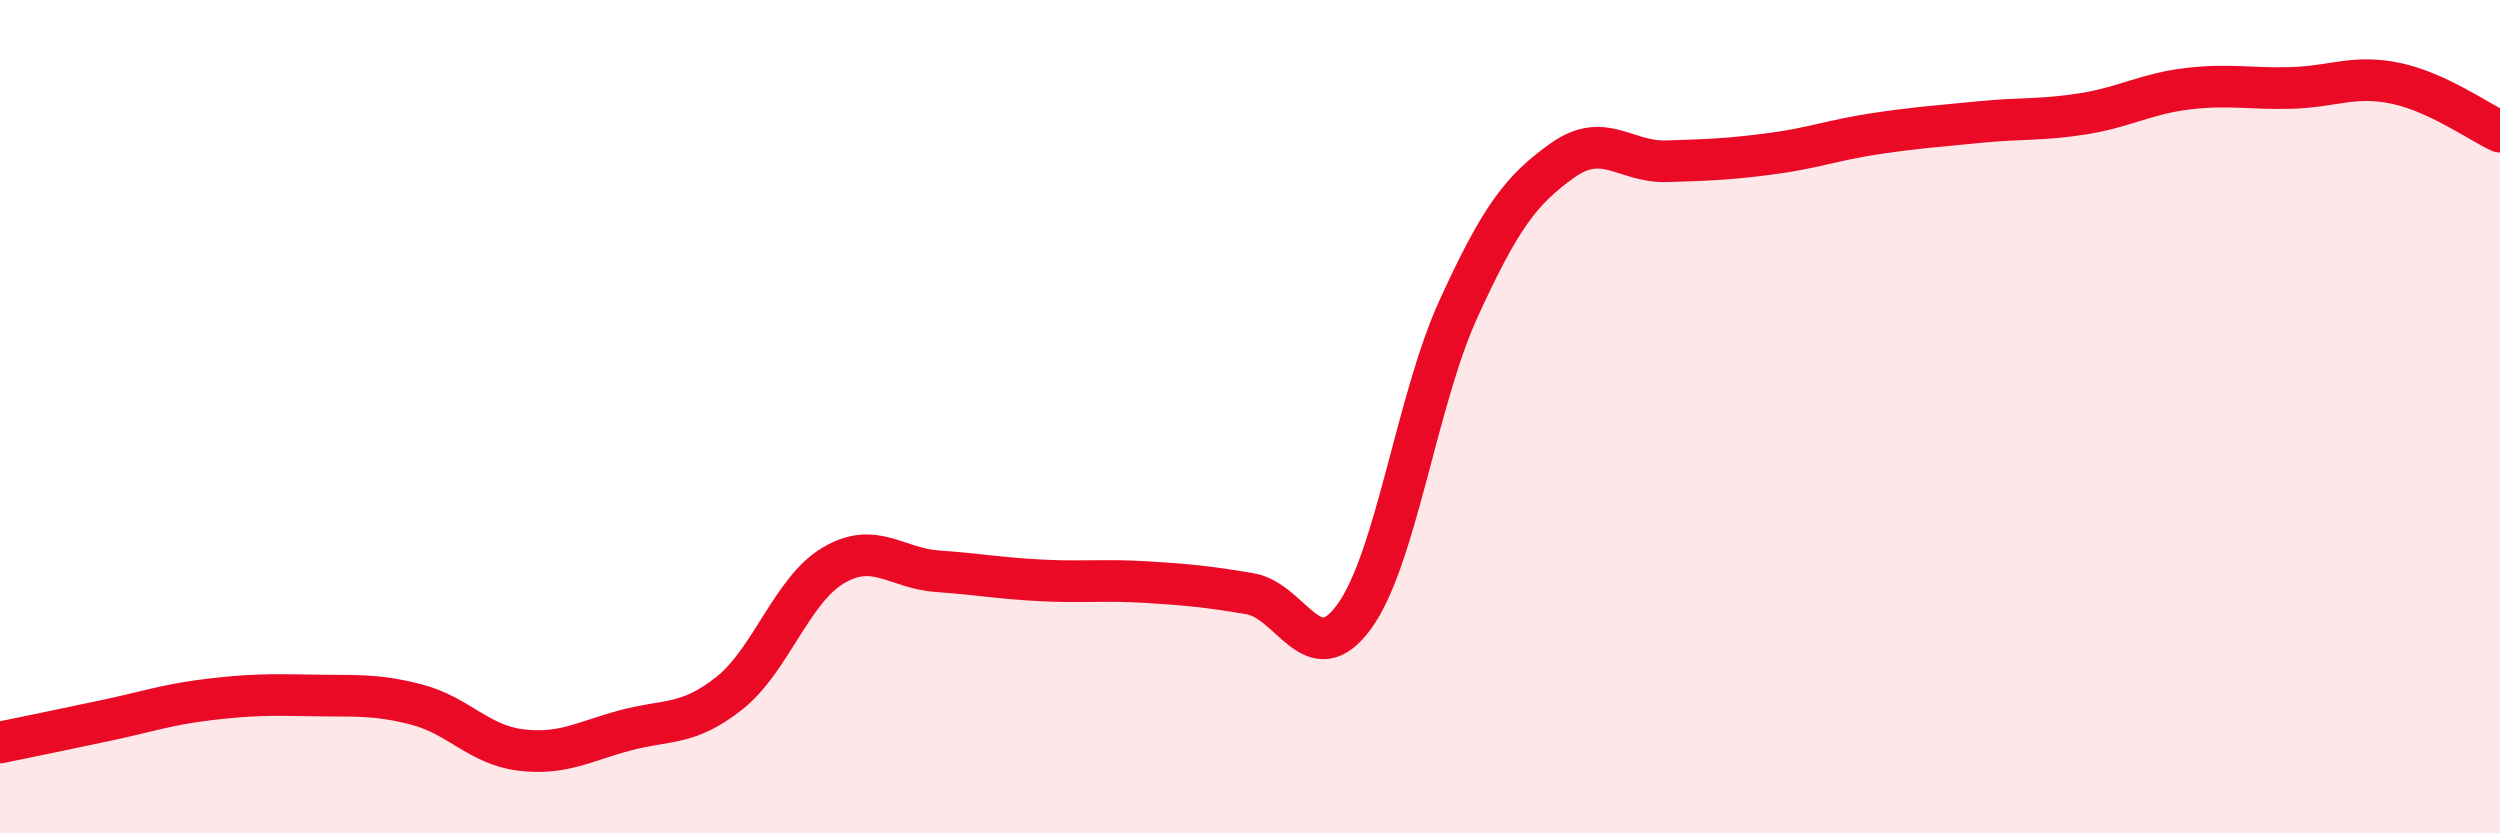
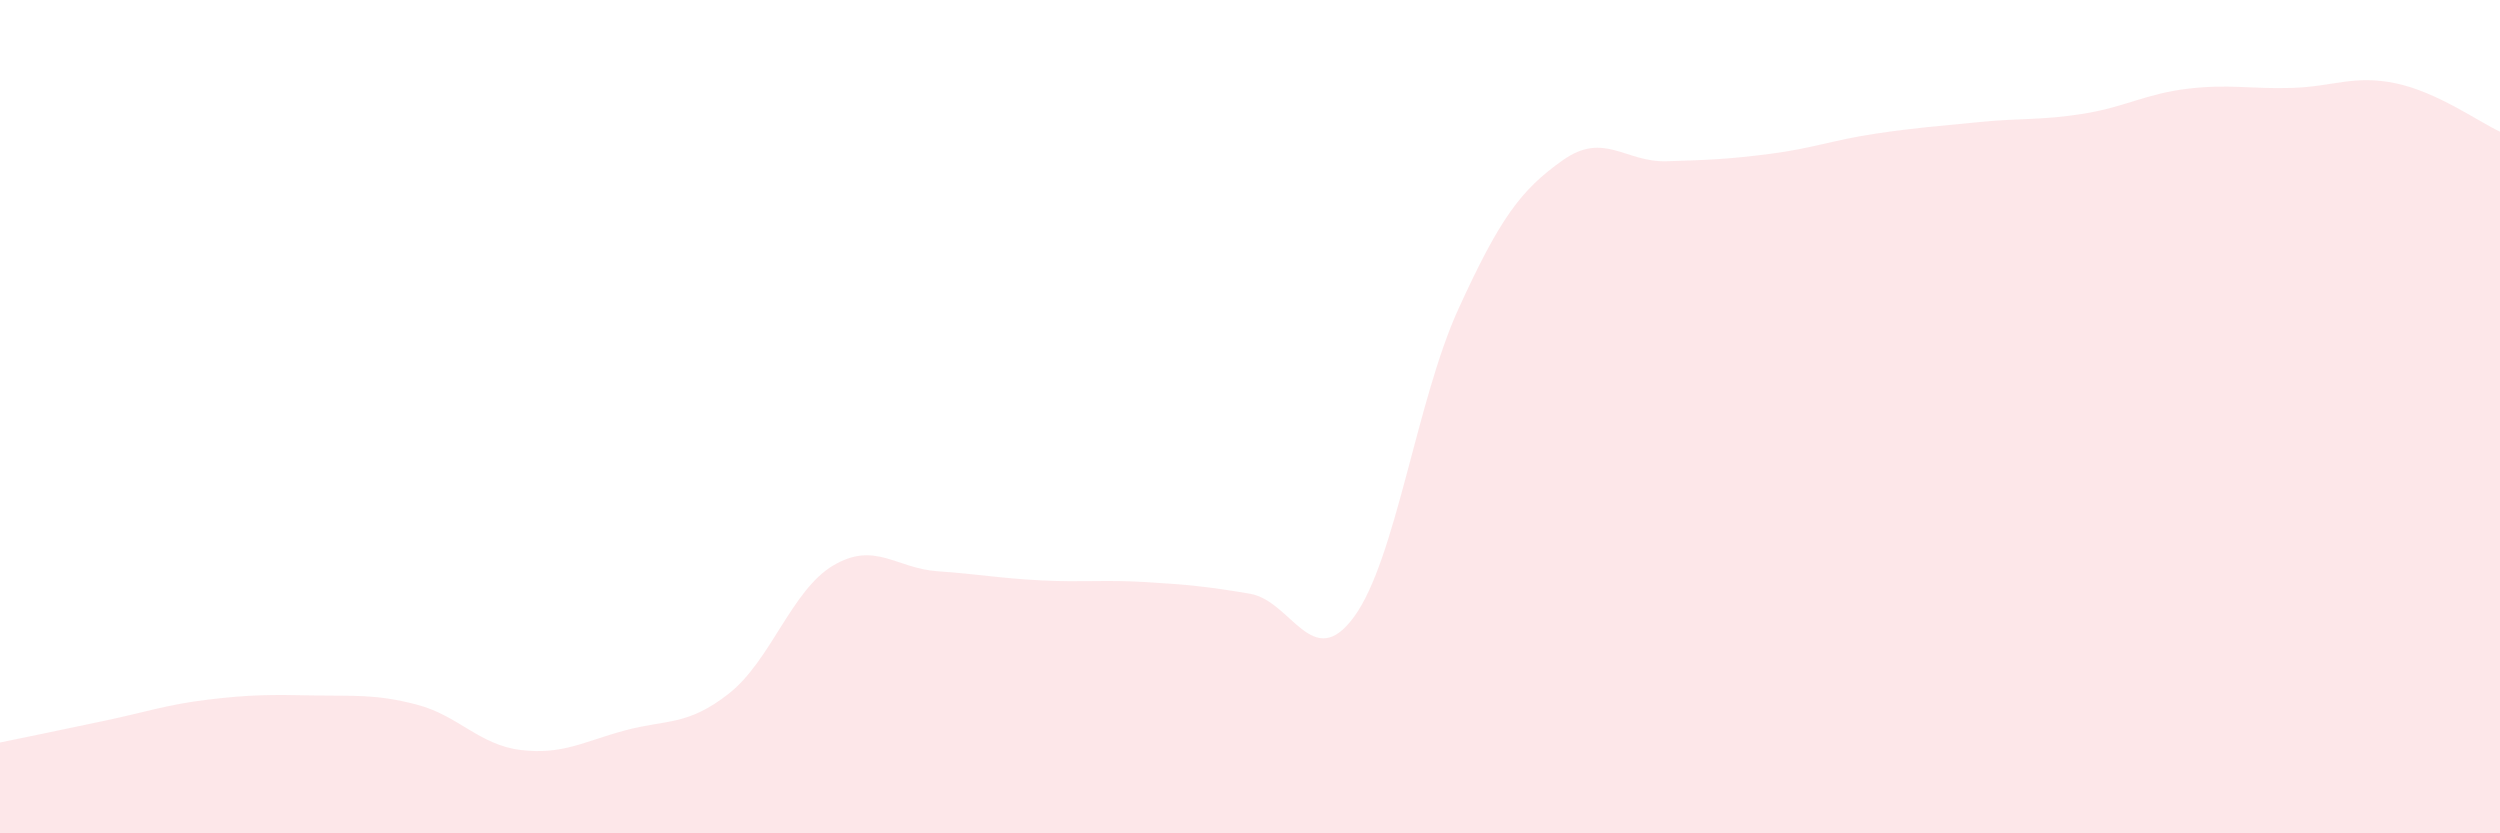
<svg xmlns="http://www.w3.org/2000/svg" width="60" height="20" viewBox="0 0 60 20">
  <path d="M 0,17.82 C 0.5,17.72 1.5,17.51 2.5,17.3 C 3.5,17.09 4,16.91 5,16.79 C 6,16.67 6.5,16.67 7.5,16.69 C 8.5,16.71 9,16.65 10,16.91 C 11,17.17 11.5,17.88 12.5,18 C 13.5,18.12 14,17.8 15,17.53 C 16,17.26 16.5,17.43 17.5,16.64 C 18.5,15.85 19,14.16 20,13.57 C 21,12.98 21.5,13.64 22.5,13.71 C 23.5,13.78 24,13.88 25,13.93 C 26,13.98 26.5,13.91 27.5,13.97 C 28.5,14.03 29,14.08 30,14.25 C 31,14.42 31.5,16.17 32.5,14.8 C 33.5,13.43 34,9.61 35,7.42 C 36,5.23 36.5,4.56 37.5,3.85 C 38.5,3.14 39,3.9 40,3.87 C 41,3.84 41.5,3.82 42.5,3.69 C 43.5,3.56 44,3.36 45,3.21 C 46,3.06 46.5,3.03 47.5,2.93 C 48.5,2.83 49,2.89 50,2.73 C 51,2.57 51.5,2.25 52.5,2.13 C 53.5,2.01 54,2.14 55,2.11 C 56,2.08 56.5,1.79 57.5,2 C 58.5,2.21 59.5,2.93 60,3.16L60 20L0 20Z" fill="#EB0A25" opacity="0.1" stroke-linecap="round" stroke-linejoin="round" />
-   <path d="M 0,17.82 C 0.5,17.72 1.5,17.51 2.5,17.3 C 3.5,17.09 4,16.91 5,16.79 C 6,16.67 6.5,16.67 7.5,16.69 C 8.5,16.71 9,16.65 10,16.91 C 11,17.17 11.5,17.88 12.5,18 C 13.5,18.12 14,17.8 15,17.53 C 16,17.26 16.5,17.43 17.5,16.64 C 18.5,15.85 19,14.16 20,13.57 C 21,12.98 21.5,13.64 22.5,13.71 C 23.5,13.78 24,13.88 25,13.93 C 26,13.98 26.5,13.91 27.5,13.97 C 28.5,14.03 29,14.08 30,14.25 C 31,14.42 31.5,16.17 32.5,14.8 C 33.5,13.43 34,9.61 35,7.42 C 36,5.23 36.5,4.56 37.5,3.85 C 38.5,3.14 39,3.9 40,3.87 C 41,3.84 41.5,3.82 42.5,3.69 C 43.5,3.56 44,3.36 45,3.21 C 46,3.06 46.5,3.03 47.5,2.93 C 48.5,2.83 49,2.89 50,2.73 C 51,2.57 51.5,2.25 52.5,2.13 C 53.5,2.01 54,2.14 55,2.11 C 56,2.08 56.5,1.79 57.5,2 C 58.5,2.21 59.5,2.93 60,3.16" stroke="#EB0A25" stroke-width="1" fill="none" stroke-linecap="round" stroke-linejoin="round" />
</svg>